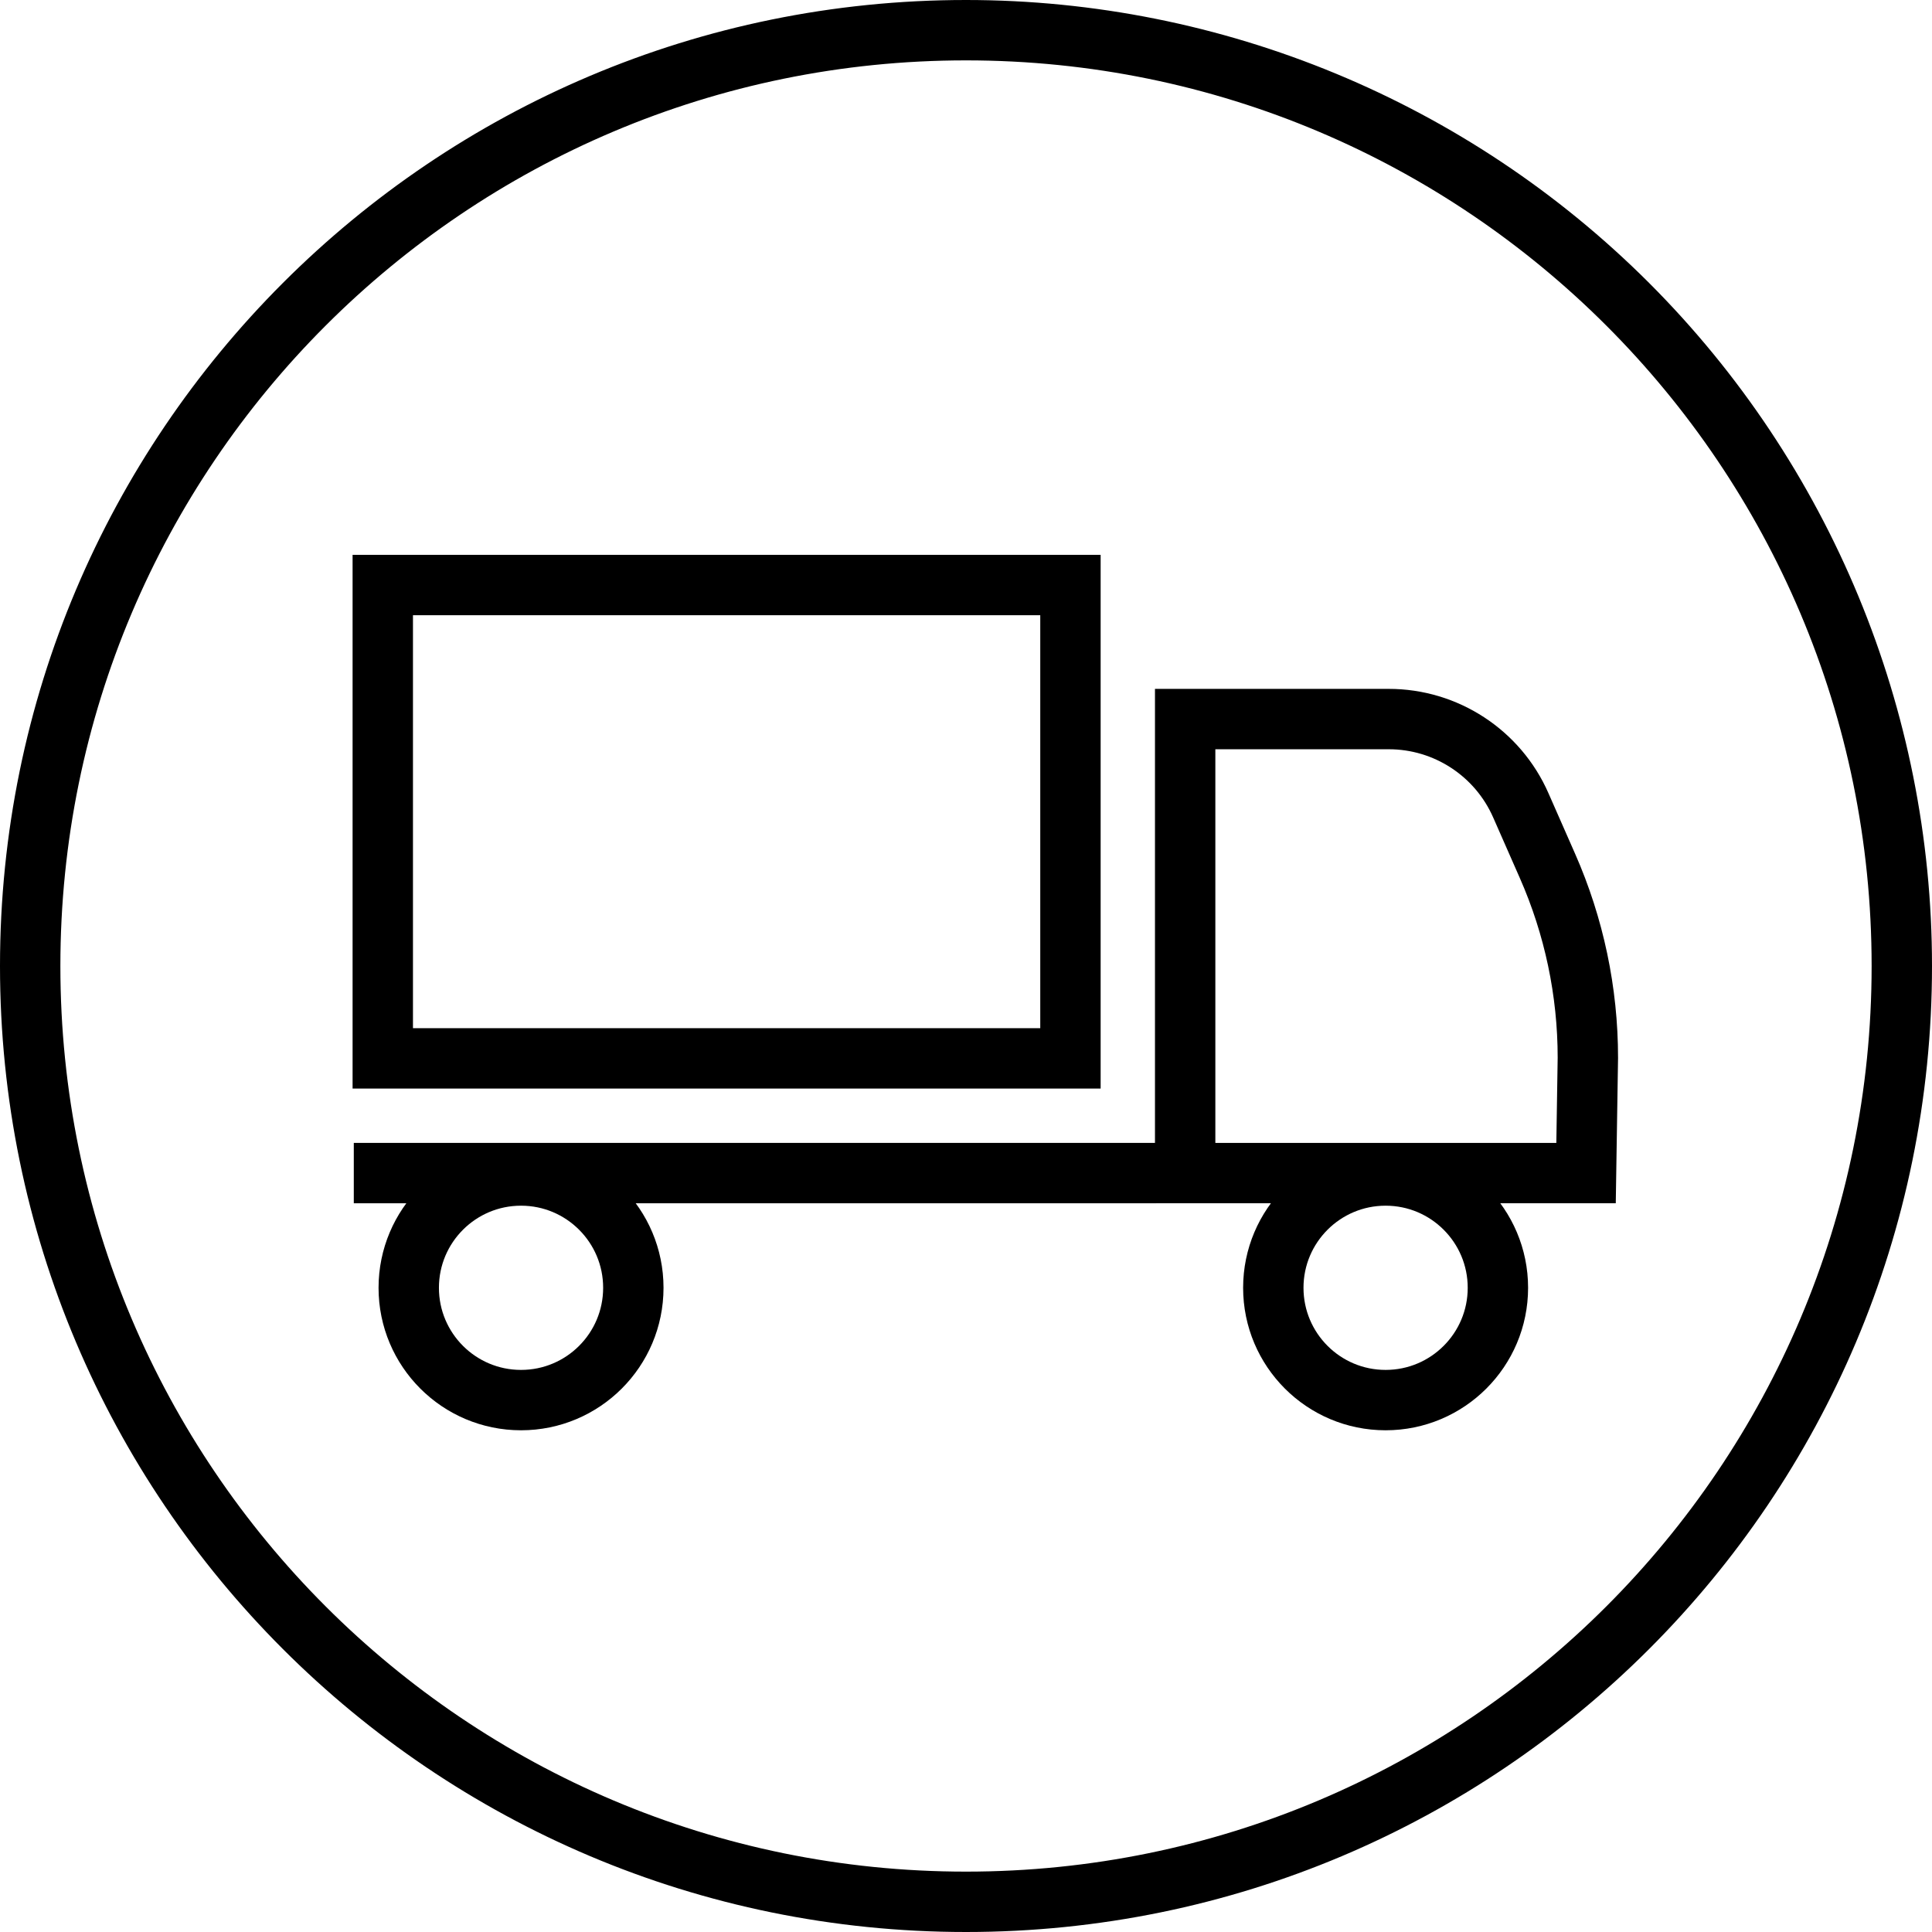
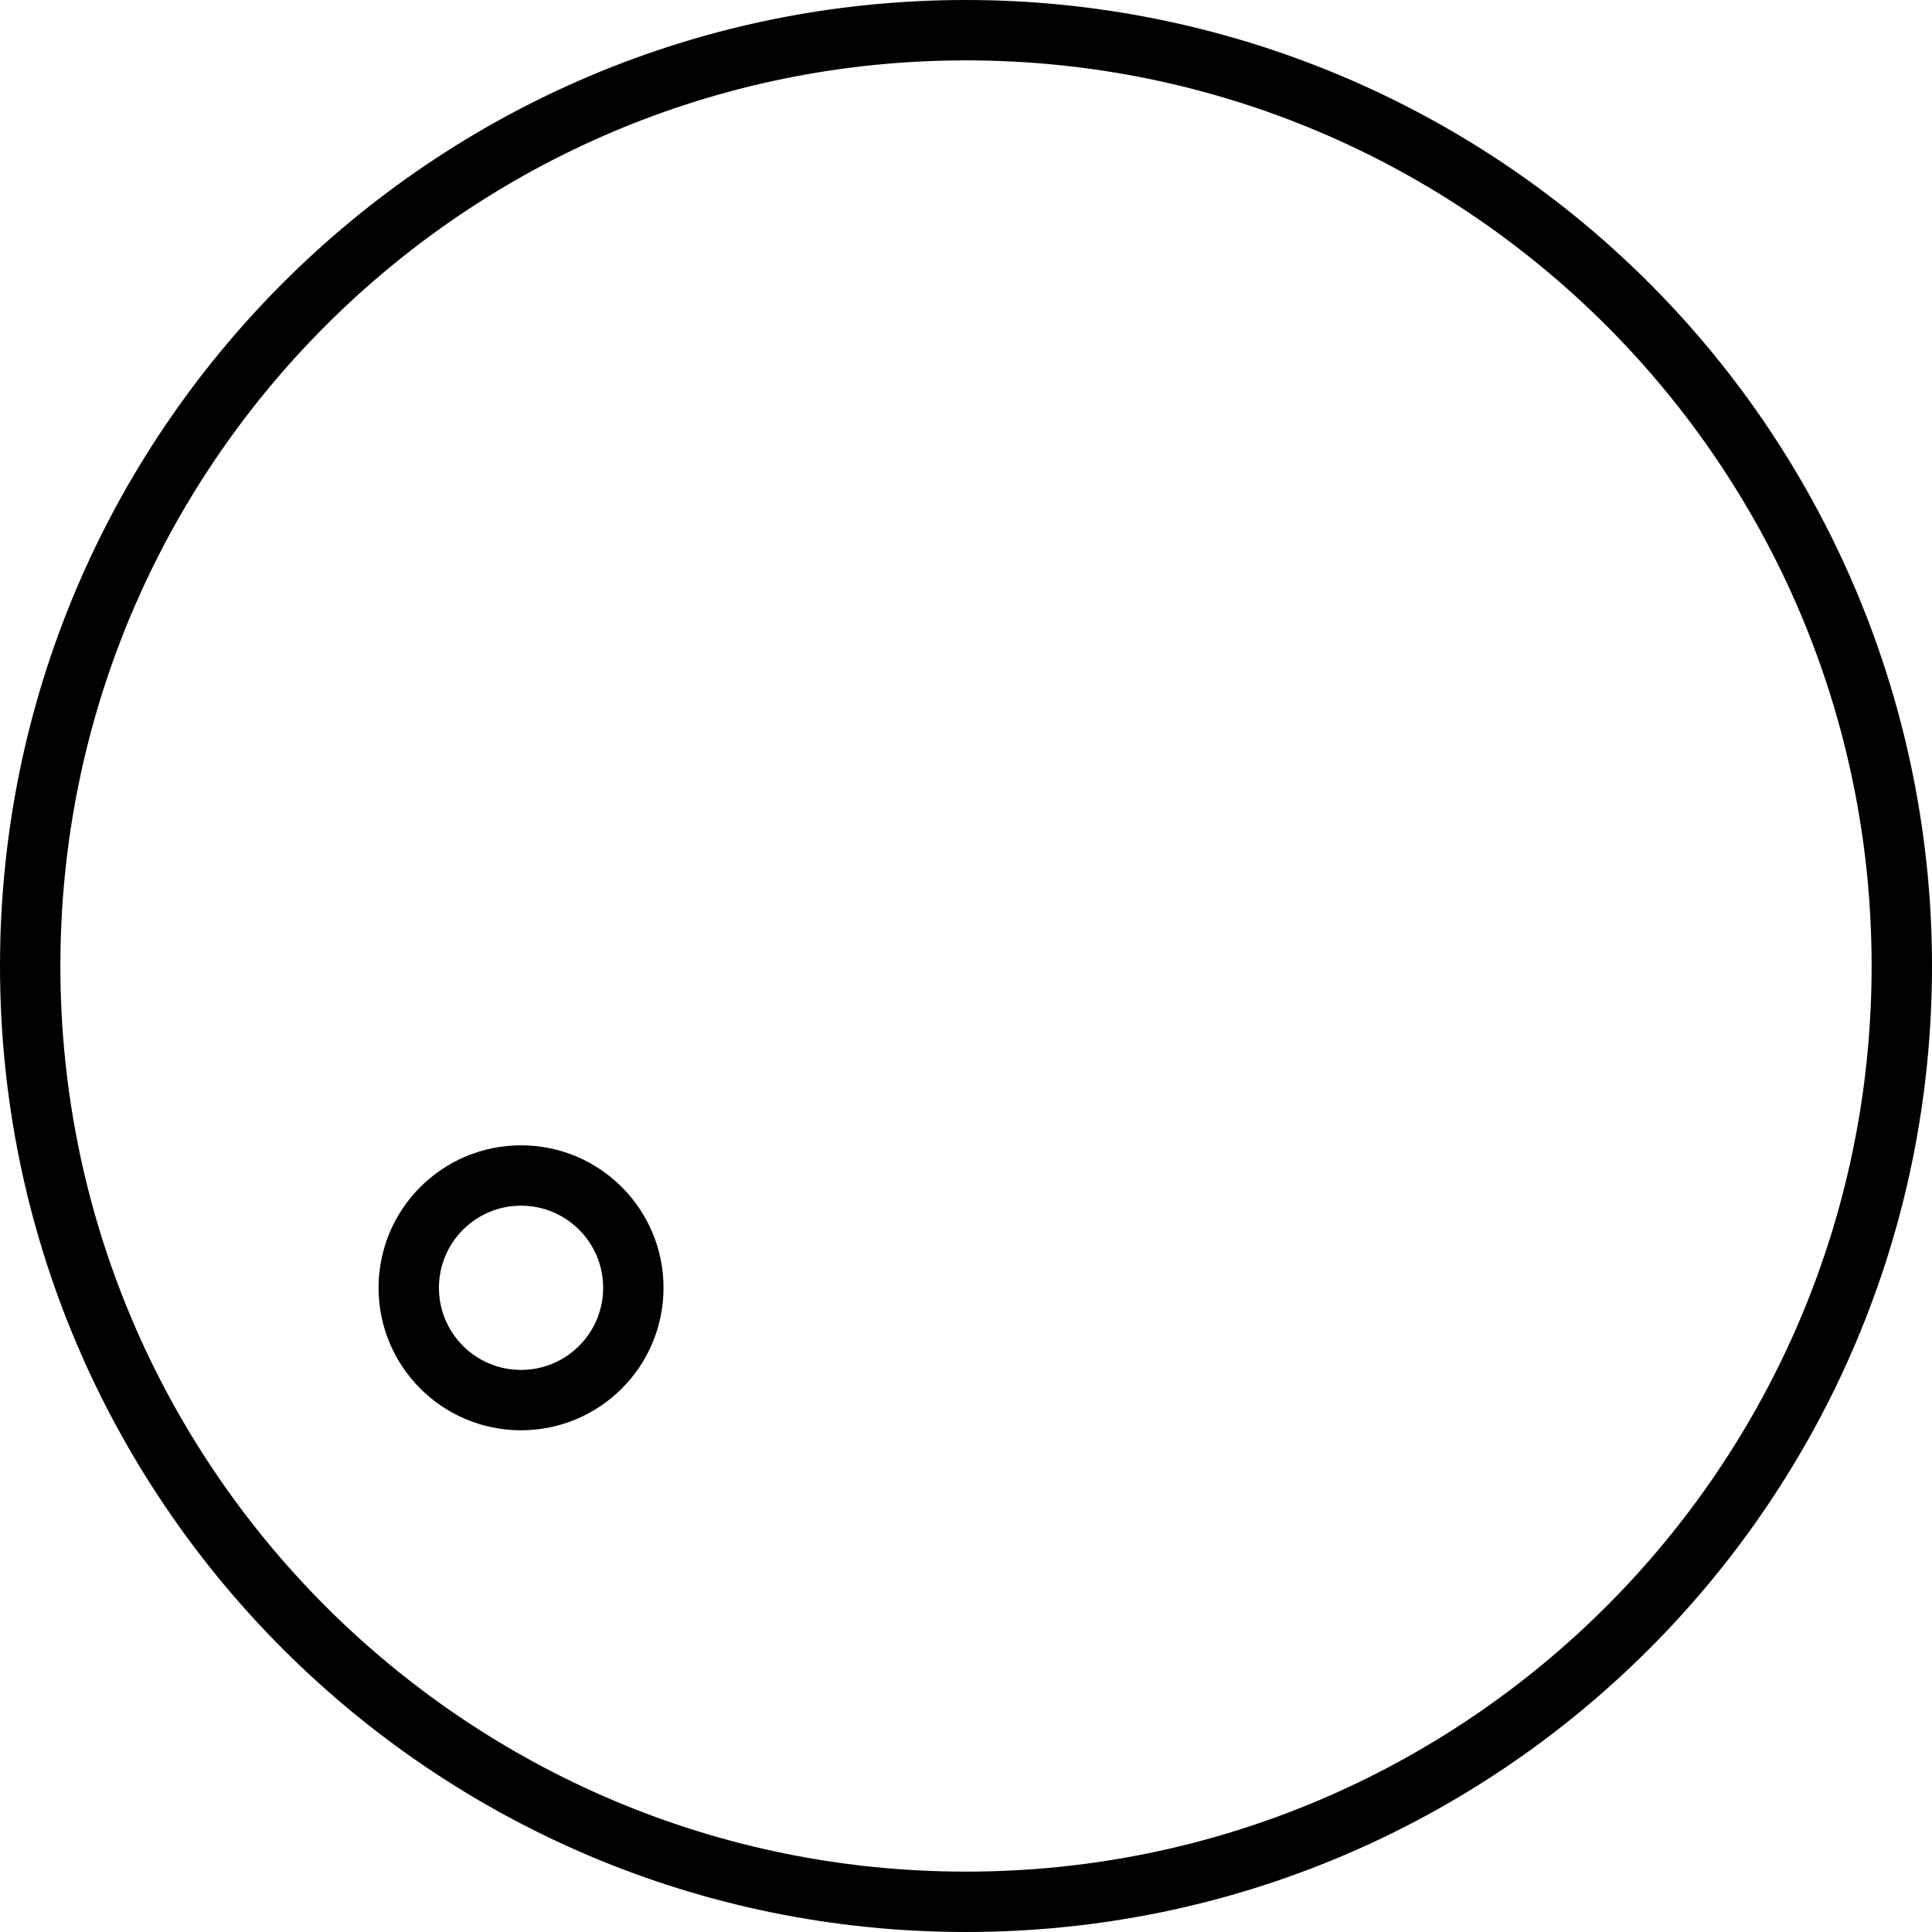
<svg xmlns="http://www.w3.org/2000/svg" width="32px" height="32px" viewBox="0 0 32 32" version="1.1">
  <title>Ispoln</title>
  <desc>Created with Sketch.</desc>
  <g id="Page-1" stroke="none" stroke-width="1" fill="none" fill-rule="evenodd">
    <g id="Grafika" transform="translate(-319, -2109)">
      <g id="Ispoln" transform="translate(319, 2109)">
-         <path d="M26.27,19.43 L19.63,19.43 L19.63,11.91 L23,11.91 C23.949,11.909 24.809,12.471 25.19,13.34 L25.63,14.34 C26.072,15.342 26.3,16.425 26.3,17.52 L26.27,19.43 Z" id="Path" stroke="#000000" />
-         <rect id="Rectangle" stroke="#000000" x="6.34" y="9.69" width="11.39" height="7.84" />
-         <path d="M19.15,19.43 L5.86,19.43" id="Path" stroke="#000000" />
        <circle id="Oval" stroke="#000000" cx="8.63" cy="21.33" r="1.86" />
-         <circle id="Oval" stroke="#000000" cx="22.95" cy="21.33" r="1.86" />
        <path d="M16,1 C24.284,1 31,7.716 31,16 C31,24.284 24.284,31 16,31 C7.716,31 1,24.284 1,16 C1,7.716 7.716,1 16,1 Z M16,0 C7.163,1.64307119e-15 1.082166e-15,7.163 0,16 C-1.082166e-15,24.837 7.163,32 16,32 C24.837,32 32,24.837 32,16 C32,11.757 30.314,7.687 27.314,4.686 C24.313,1.686 20.243,4.81881825e-16 16,0 Z" id="Shape" fill="#000000" fill-rule="nonzero" />
      </g>
    </g>
  </g>
</svg>